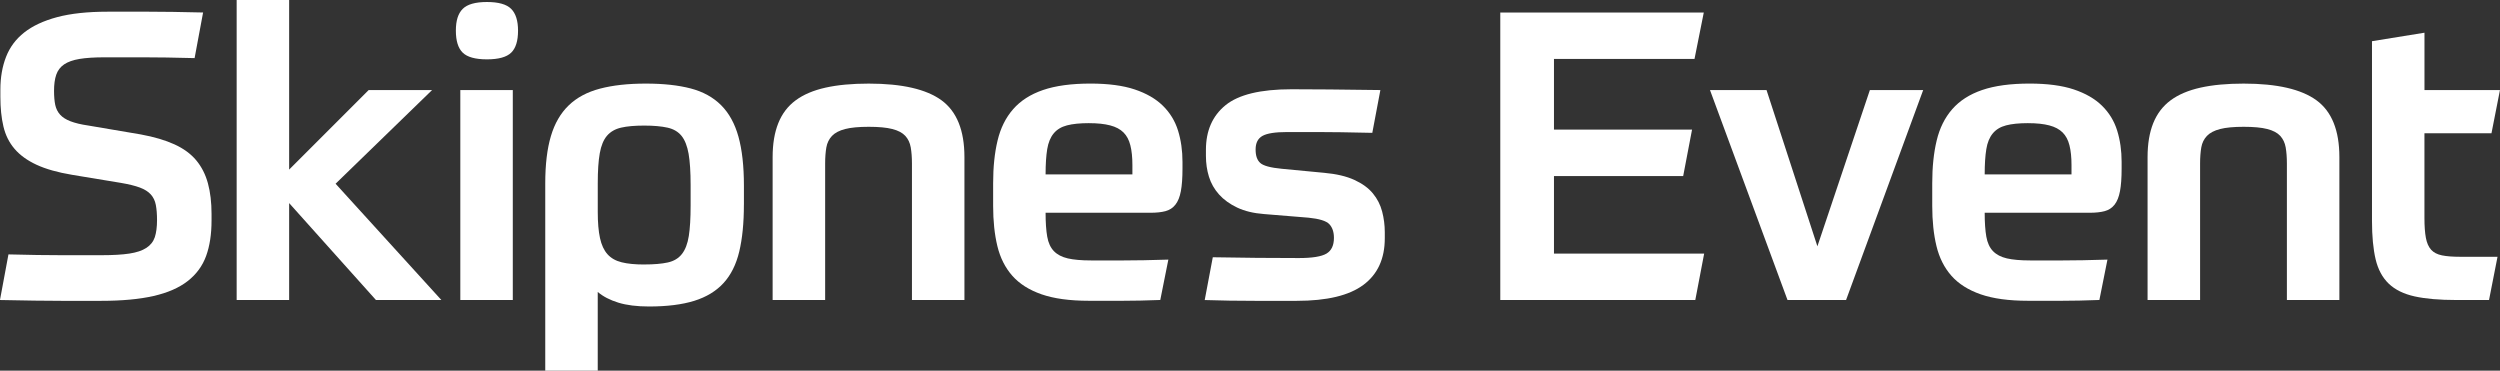
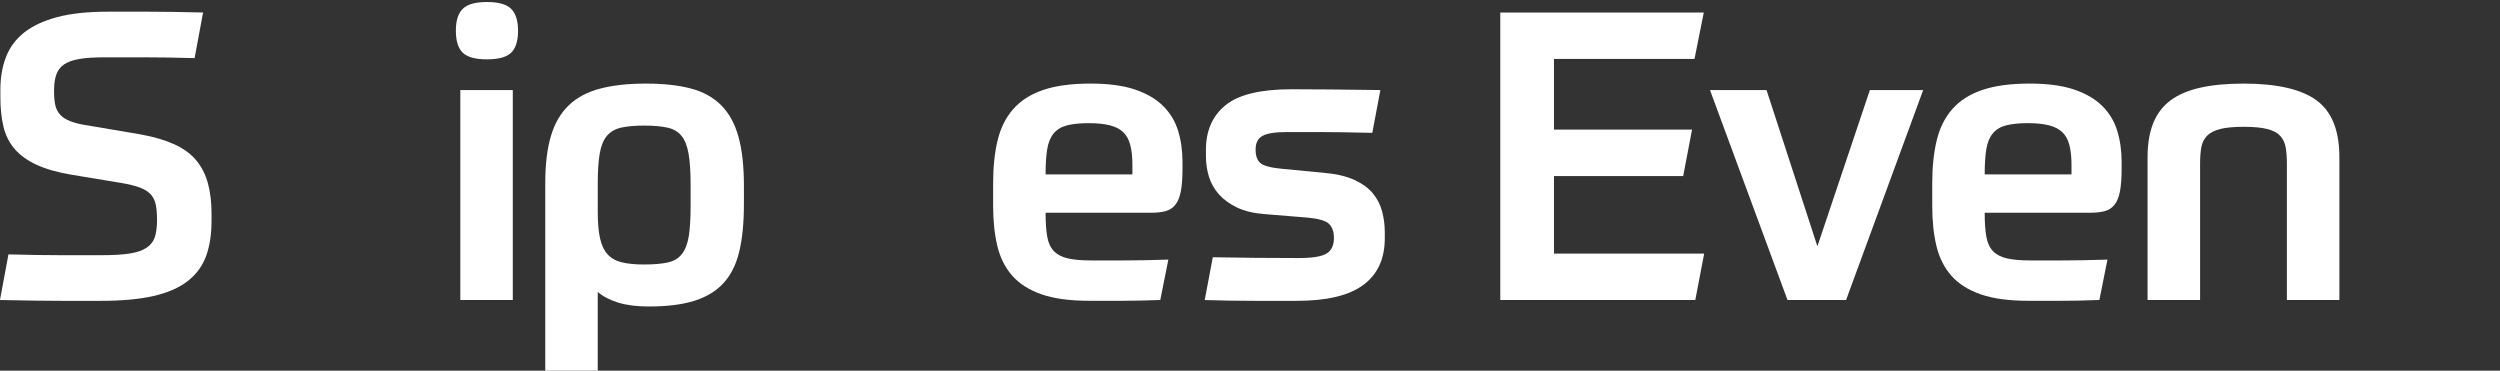
<svg xmlns="http://www.w3.org/2000/svg" id="Lag_1" width="786.47" height="116.61" viewBox="0 0 786.47 116.61">
  <rect x="0" y="0" width="786.47" height="116.61" fill="#333333" stroke="none" />
  <path d="M44.33,42.3c4.15.76,7.66,1.8,10.54,3.11,2.88,1.31,5.16,2.99,6.86,5.02,1.69,2.03,2.92,4.44,3.68,7.24.76,2.8,1.14,6.01,1.14,9.65v2.03c0,4.32-.57,8.05-1.71,11.18-1.14,3.13-3.07,5.76-5.78,7.88-2.71,2.12-6.29,3.68-10.73,4.7-4.45,1.02-9.97,1.53-16.58,1.53h-12.26c-4.96,0-11.45-.09-19.5-.26l2.67-14.35c3.39.09,6.42.15,9.08.19,2.67.04,5.17.06,7.49.06h12.77c3.56,0,6.46-.17,8.7-.51,2.24-.34,4.02-.93,5.33-1.78,1.31-.85,2.2-1.97,2.67-3.37.46-1.4.7-3.2.7-5.4,0-1.86-.13-3.45-.38-4.76-.25-1.31-.78-2.41-1.59-3.3-.81-.89-1.95-1.61-3.43-2.16-1.48-.55-3.45-1.04-5.91-1.46l-15.37-2.54c-4.57-.76-8.32-1.82-11.24-3.18-2.92-1.35-5.23-3.03-6.92-5.02-1.7-1.99-2.86-4.34-3.49-7.05-.64-2.71-.95-5.8-.95-9.27v-2.29c0-3.81.59-7.24,1.78-10.29,1.18-3.05,3.09-5.61,5.72-7.68,2.62-2.07,6.07-3.68,10.35-4.83,4.28-1.14,9.55-1.71,15.81-1.71h13.08c2.29,0,4.78.02,7.5.06,2.71.04,5.88.11,9.53.19l-2.67,14.35c-6.35-.17-11.71-.25-16.07-.25h-12.26c-3.22,0-5.84.17-7.88.51-2.03.34-3.64.91-4.83,1.71-1.19.81-2.01,1.89-2.48,3.24-.47,1.35-.7,3.05-.7,5.08,0,1.78.13,3.26.38,4.44.26,1.19.76,2.2,1.52,3.05.76.85,1.86,1.55,3.3,2.1,1.44.55,3.3,1,5.59,1.33l16.51,2.8Z" style="fill:#fff;" />
-   <polygon points="90.96 53.35 115.98 28.33 135.93 28.33 105.57 57.8 138.85 94.38 118.27 94.38 90.96 63.89 90.96 94.38 74.45 94.38 74.45 0 90.96 0 90.96 53.35" style="fill:#fff;" />
  <path d="M162.97,9.65c0,3.22-.72,5.53-2.16,6.92-1.44,1.4-3.98,2.1-7.62,2.1s-6.18-.7-7.62-2.1c-1.44-1.4-2.16-3.7-2.16-6.92s.72-5.42,2.16-6.86c1.44-1.44,3.98-2.16,7.62-2.16s6.18.72,7.62,2.16c1.44,1.44,2.16,3.73,2.16,6.86M144.81,28.33h16.51v66.05h-16.51V28.33Z" style="fill:#fff;" />
  <path d="M234.02,64.4c0,5.76-.49,10.67-1.46,14.74-.97,4.06-2.62,7.37-4.95,9.91-2.33,2.54-5.4,4.4-9.21,5.59-3.81,1.18-8.55,1.78-14.23,1.78-3.81,0-7.03-.4-9.65-1.21-2.62-.81-4.79-1.92-6.48-3.37v24.77h-16.51v-58.94c0-5.92.59-10.88,1.78-14.86,1.18-3.98,3.05-7.2,5.59-9.65,2.54-2.46,5.82-4.21,9.84-5.27,4.02-1.06,8.83-1.59,14.42-1.59s10.2.51,14.1,1.52c3.9,1.02,7.09,2.78,9.59,5.27,2.5,2.5,4.32,5.8,5.46,9.91,1.14,4.11,1.72,9.25,1.72,15.43v5.97ZM202.65,83.2c3.05,0,5.52-.21,7.43-.63,1.91-.42,3.39-1.31,4.45-2.67,1.06-1.35,1.78-3.24,2.16-5.65.38-2.41.57-5.61.57-9.59v-6.48c0-4.06-.21-7.32-.63-9.78-.43-2.45-1.17-4.34-2.22-5.65-1.06-1.31-2.54-2.18-4.45-2.6-1.9-.42-4.34-.64-7.3-.64s-5.38.21-7.24.64c-1.86.42-3.35,1.27-4.45,2.54-1.1,1.27-1.86,3.11-2.29,5.53-.43,2.41-.63,5.57-.63,9.46v9.02c0,3.3.23,6.03.7,8.19.47,2.16,1.25,3.85,2.35,5.08,1.1,1.23,2.58,2.08,4.45,2.54,1.86.47,4.23.7,7.11.7" style="fill:#fff;" />
-   <path d="M243.06,94.38v-44.96c0-4.15.59-7.7,1.78-10.67,1.18-2.96,3-5.36,5.46-7.18,2.46-1.82,5.59-3.15,9.4-4,3.81-.85,8.34-1.27,13.59-1.27,10.5,0,18.14,1.76,22.93,5.27,4.78,3.51,7.18,9.46,7.18,17.85v44.96h-16.51v-42.93c0-1.95-.13-3.64-.38-5.08-.25-1.44-.82-2.65-1.71-3.62-.89-.97-2.24-1.69-4.07-2.16-1.82-.47-4.3-.7-7.43-.7s-5.61.23-7.43.7c-1.82.47-3.2,1.19-4.13,2.16-.93.98-1.52,2.18-1.78,3.62-.25,1.44-.38,3.13-.38,5.08v42.93h-16.51Z" style="fill:#fff;" />
  <path d="M328.93,66.94c0,3.05.17,5.55.51,7.49.34,1.95,1.04,3.47,2.1,4.57,1.06,1.1,2.52,1.86,4.38,2.29,1.86.43,4.32.64,7.37.64h10.16c3.81,0,8.51-.08,14.1-.26l-2.54,12.7c-2.37.08-4.49.15-6.35.19-1.86.04-3.66.06-5.4.06h-10.73c-6.01,0-10.97-.68-14.86-2.03-3.9-1.36-6.97-3.3-9.21-5.84-2.24-2.54-3.81-5.65-4.7-9.34-.89-3.68-1.33-7.89-1.33-12.64v-7.12c0-5.08.46-9.57,1.4-13.46.93-3.89,2.56-7.18,4.89-9.84,2.33-2.67,5.46-4.68,9.4-6.03,3.94-1.35,8.91-2.03,14.92-2.03,5.59,0,10.23.61,13.91,1.84,3.68,1.23,6.65,2.94,8.89,5.14,2.24,2.2,3.83,4.81,4.76,7.81.93,3.01,1.4,6.29,1.4,9.84v2.16c0,2.88-.17,5.23-.51,7.05-.34,1.82-.91,3.24-1.72,4.26-.8,1.02-1.84,1.69-3.11,2.03-1.27.34-2.84.51-4.7.51h-33.02ZM342.65,38.74c-2.88,0-5.21.23-6.99.7-1.78.46-3.18,1.31-4.19,2.54-1.02,1.23-1.69,2.88-2.03,4.95-.34,2.08-.51,4.72-.51,7.94h27.31v-2.92c0-2.45-.21-4.53-.64-6.22-.42-1.69-1.14-3.05-2.16-4.06-1.02-1.02-2.41-1.76-4.19-2.22-1.78-.47-3.98-.7-6.6-.7" style="fill:#fff;" />
  <path d="M416.59,54.37c3.81.34,6.96,1.08,9.46,2.22,2.49,1.14,4.45,2.56,5.84,4.25,1.4,1.69,2.37,3.6,2.92,5.72.55,2.12.83,4.28.83,6.48v1.91c0,6.44-2.24,11.33-6.73,14.67-4.49,3.35-11.48,5.02-20.96,5.02h-13.15c-2.58,0-5.23-.02-7.94-.06-2.71-.04-5.33-.11-7.87-.19l2.54-13.46c4.32.08,8.93.15,13.85.19,4.91.04,9.31.06,13.21.06,4.23,0,7.13-.47,8.7-1.4,1.57-.93,2.35-2.58,2.35-4.95,0-1.86-.49-3.3-1.46-4.32-.97-1.02-3.15-1.69-6.54-2.03l-13.97-1.14c-3.3-.25-6.12-.93-8.45-2.03-2.33-1.1-4.24-2.48-5.72-4.13-1.48-1.65-2.54-3.51-3.18-5.59-.64-2.07-.95-4.25-.95-6.54v-1.91c0-6.01,2.05-10.69,6.16-14.04,4.11-3.35,11.03-5.02,20.77-5.02,3.64,0,7.62.02,11.94.06s9.65.11,16.01.19l-2.54,13.46c-3.73-.08-6.99-.15-9.78-.19s-5.23-.06-7.3-.06h-9.72c-3.73,0-6.31.4-7.75,1.21-1.44.81-2.16,2.22-2.16,4.26s.49,3.36,1.46,4.25c.97.89,3.24,1.5,6.8,1.84l13.34,1.27Z" style="fill:#fff;" />
  <polygon points="535.99 3.94 533.07 18.55 488.86 18.55 488.86 40.77 532.3 40.77 529.51 55.38 488.86 55.38 488.86 79.77 536.11 79.77 533.32 94.38 471.97 94.38 471.97 3.94 535.99 3.94" style="fill:#fff;" />
  <polygon points="555.73 28.33 571.73 77.49 588.24 28.33 605.01 28.33 580.75 94.38 562.33 94.38 537.94 28.33 555.73 28.33" style="fill:#fff;" />
  <path d="M624.36,66.94c0,3.05.17,5.55.51,7.49.34,1.95,1.04,3.47,2.1,4.57,1.06,1.1,2.52,1.86,4.38,2.29,1.86.43,4.32.64,7.37.64h10.16c3.81,0,8.51-.08,14.1-.26l-2.54,12.7c-2.37.08-4.49.15-6.35.19-1.86.04-3.66.06-5.4.06h-10.73c-6.02,0-10.97-.68-14.86-2.03-3.9-1.36-6.97-3.3-9.21-5.84-2.24-2.54-3.81-5.65-4.7-9.34-.89-3.68-1.33-7.89-1.33-12.64v-7.12c0-5.08.46-9.57,1.4-13.46.93-3.89,2.56-7.18,4.89-9.84,2.33-2.67,5.46-4.68,9.4-6.03,3.94-1.35,8.91-2.03,14.93-2.03,5.59,0,10.22.61,13.91,1.84,3.68,1.23,6.65,2.94,8.89,5.14,2.24,2.2,3.83,4.81,4.76,7.81.93,3.01,1.4,6.29,1.4,9.84v2.16c0,2.88-.17,5.23-.51,7.05-.34,1.82-.91,3.24-1.71,4.26-.81,1.02-1.84,1.69-3.11,2.03-1.27.34-2.84.51-4.7.51h-33.03ZM638.08,38.74c-2.88,0-5.21.23-6.99.7-1.78.46-3.18,1.31-4.19,2.54-1.02,1.23-1.7,2.88-2.03,4.95-.34,2.08-.51,4.72-.51,7.94h27.31v-2.92c0-2.45-.21-4.53-.64-6.22-.42-1.69-1.14-3.05-2.16-4.06s-2.41-1.76-4.19-2.22c-1.78-.47-3.98-.7-6.61-.7" style="fill:#fff;" />
  <path d="M675.6,94.38v-44.96c0-4.15.59-7.7,1.78-10.67,1.19-2.96,3.01-5.36,5.46-7.18,2.46-1.82,5.59-3.15,9.4-4,3.81-.85,8.34-1.27,13.59-1.27,10.5,0,18.14,1.76,22.93,5.27,4.79,3.51,7.18,9.46,7.18,17.85v44.96h-16.51v-42.93c0-1.95-.13-3.64-.38-5.08-.25-1.44-.83-2.65-1.71-3.62-.89-.97-2.24-1.69-4.07-2.16-1.82-.47-4.3-.7-7.43-.7s-5.61.23-7.43.7c-1.82.47-3.2,1.19-4.13,2.16-.93.98-1.53,2.18-1.78,3.62-.25,1.44-.38,3.13-.38,5.08v42.93h-16.51Z" style="fill:#fff;" />
-   <path d="M783.04,94.38h-10.29c-5.34,0-9.72-.38-13.15-1.14-3.43-.76-6.14-2.1-8.13-4-1.99-1.91-3.37-4.47-4.13-7.68-.76-3.22-1.14-7.24-1.14-12.07V12.96l16.51-2.67v18.04h23.75l-2.67,13.59h-21.09v26.67c0,2.54.15,4.62.45,6.22.3,1.61.85,2.86,1.65,3.75.8.89,1.95,1.48,3.43,1.78,1.48.3,3.37.44,5.65.44h11.81l-2.67,13.59Z" style="fill:#fff;" />
</svg>